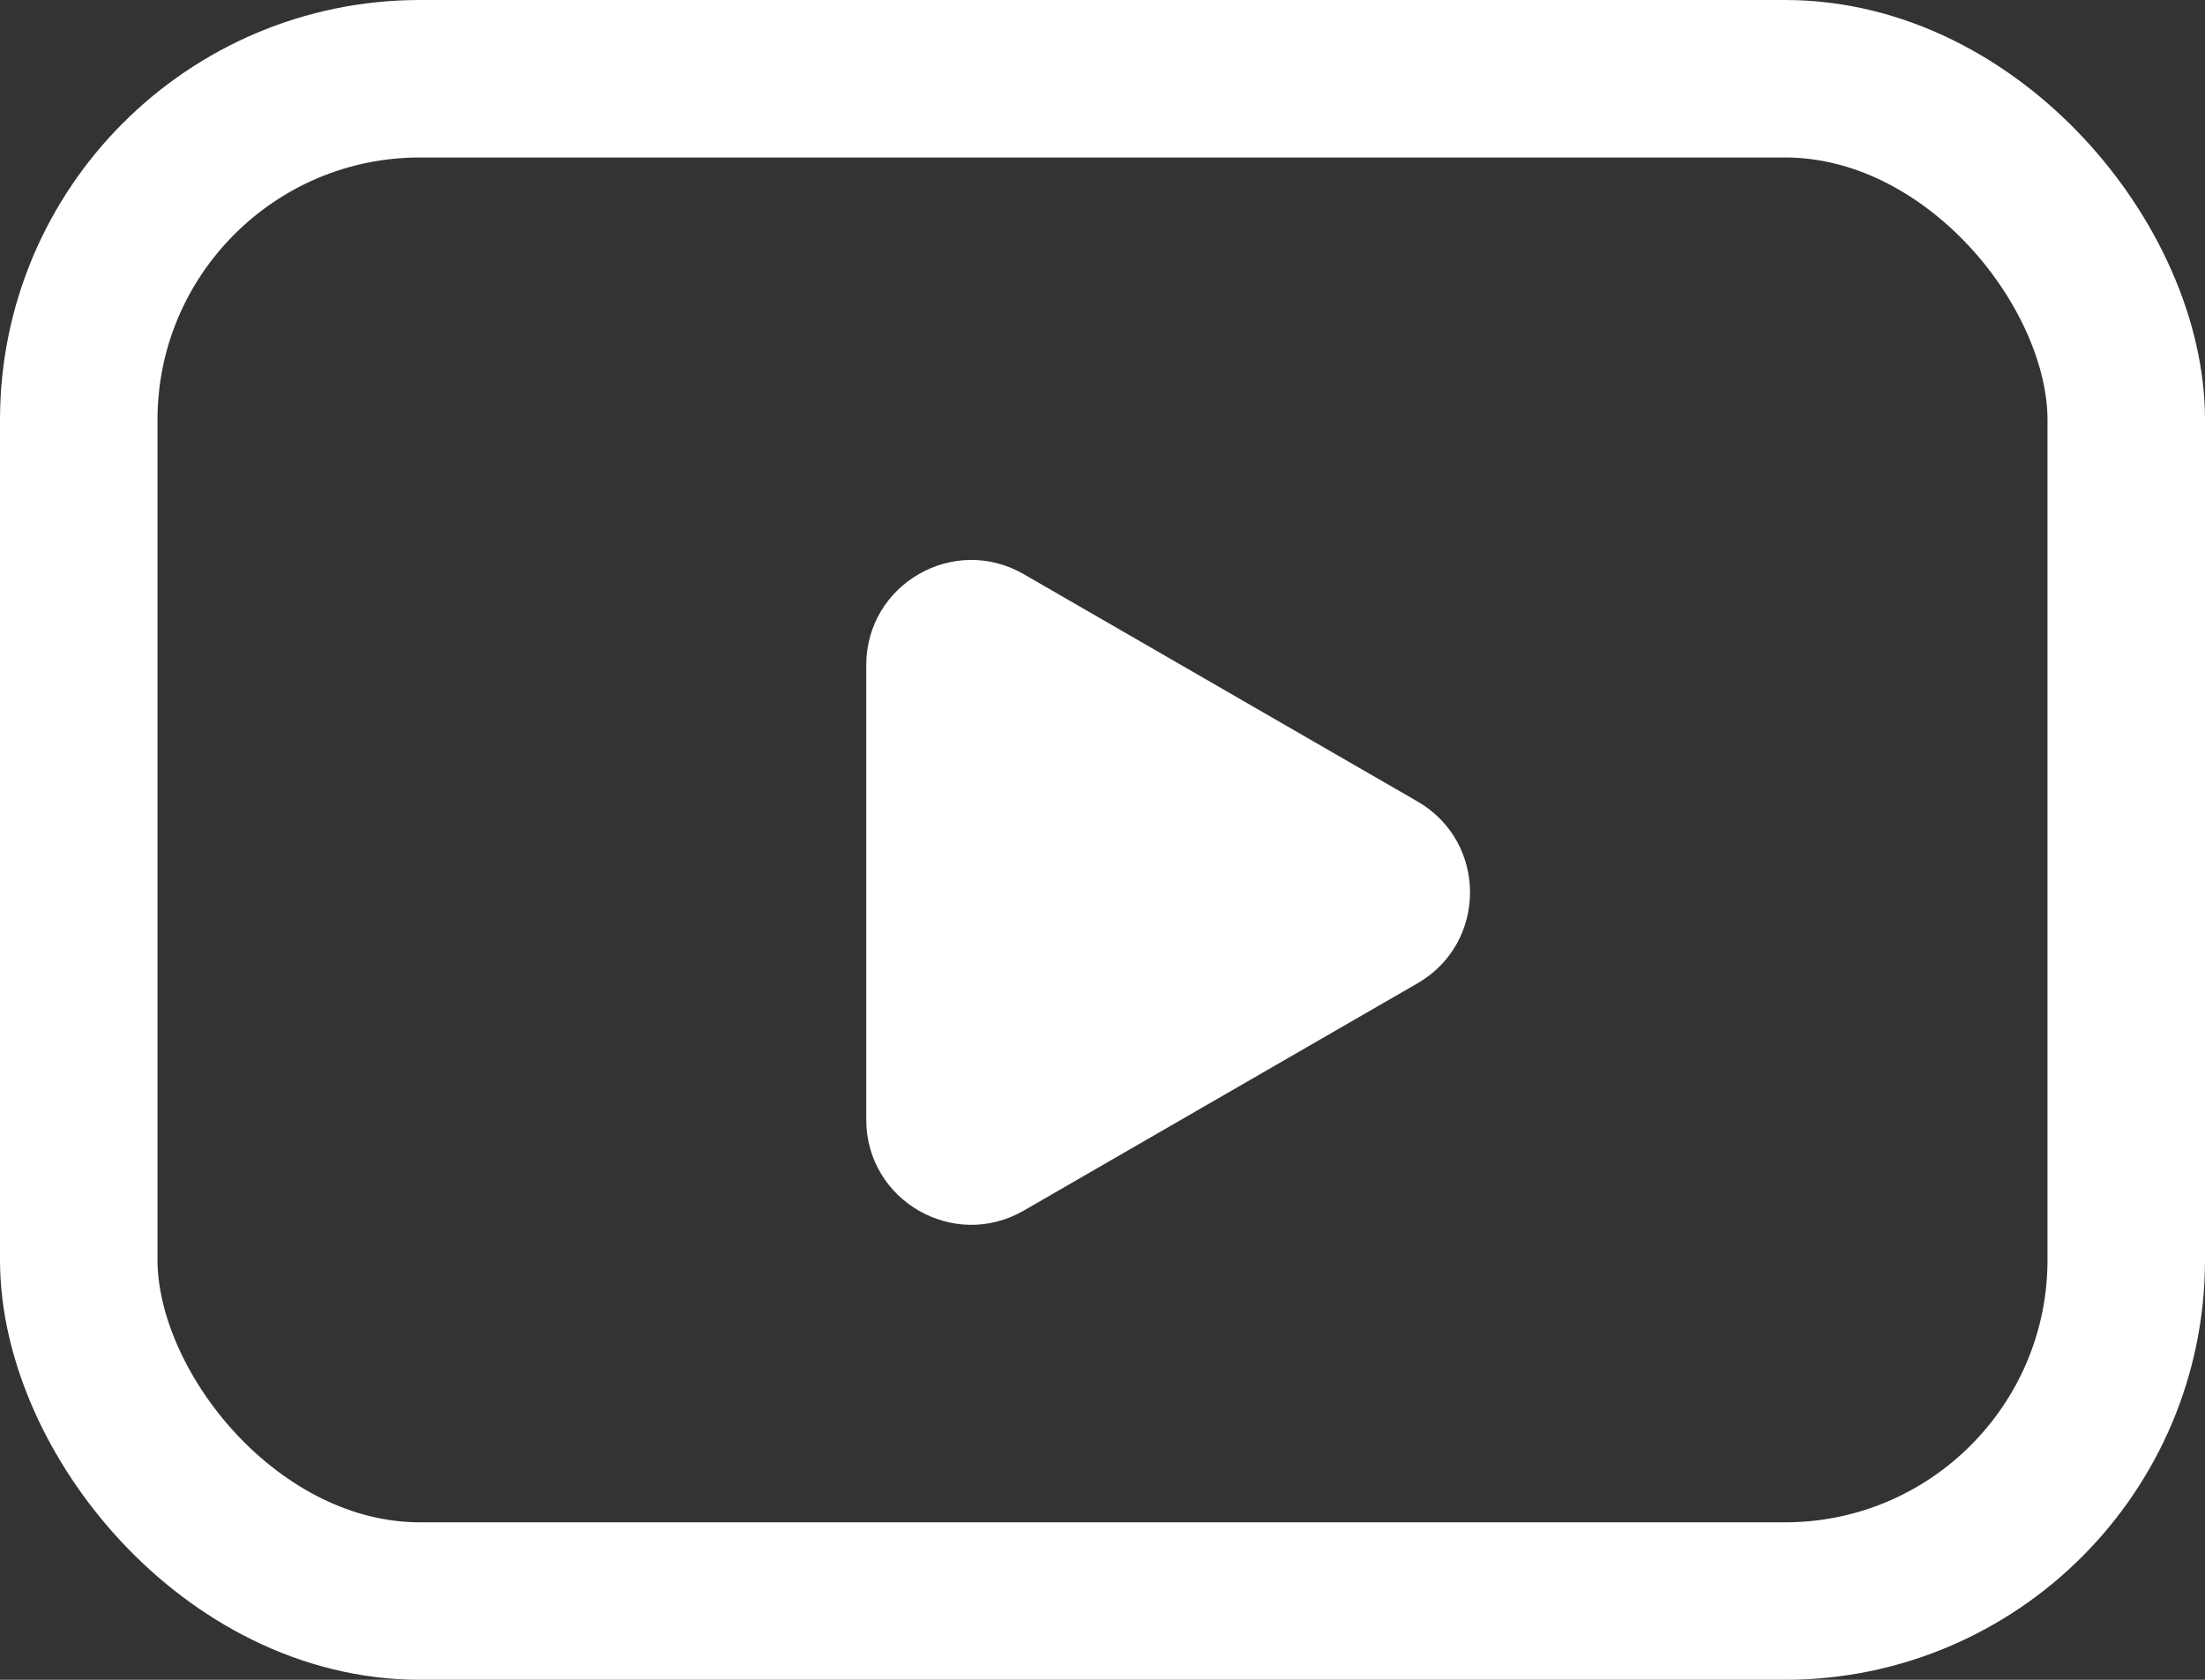
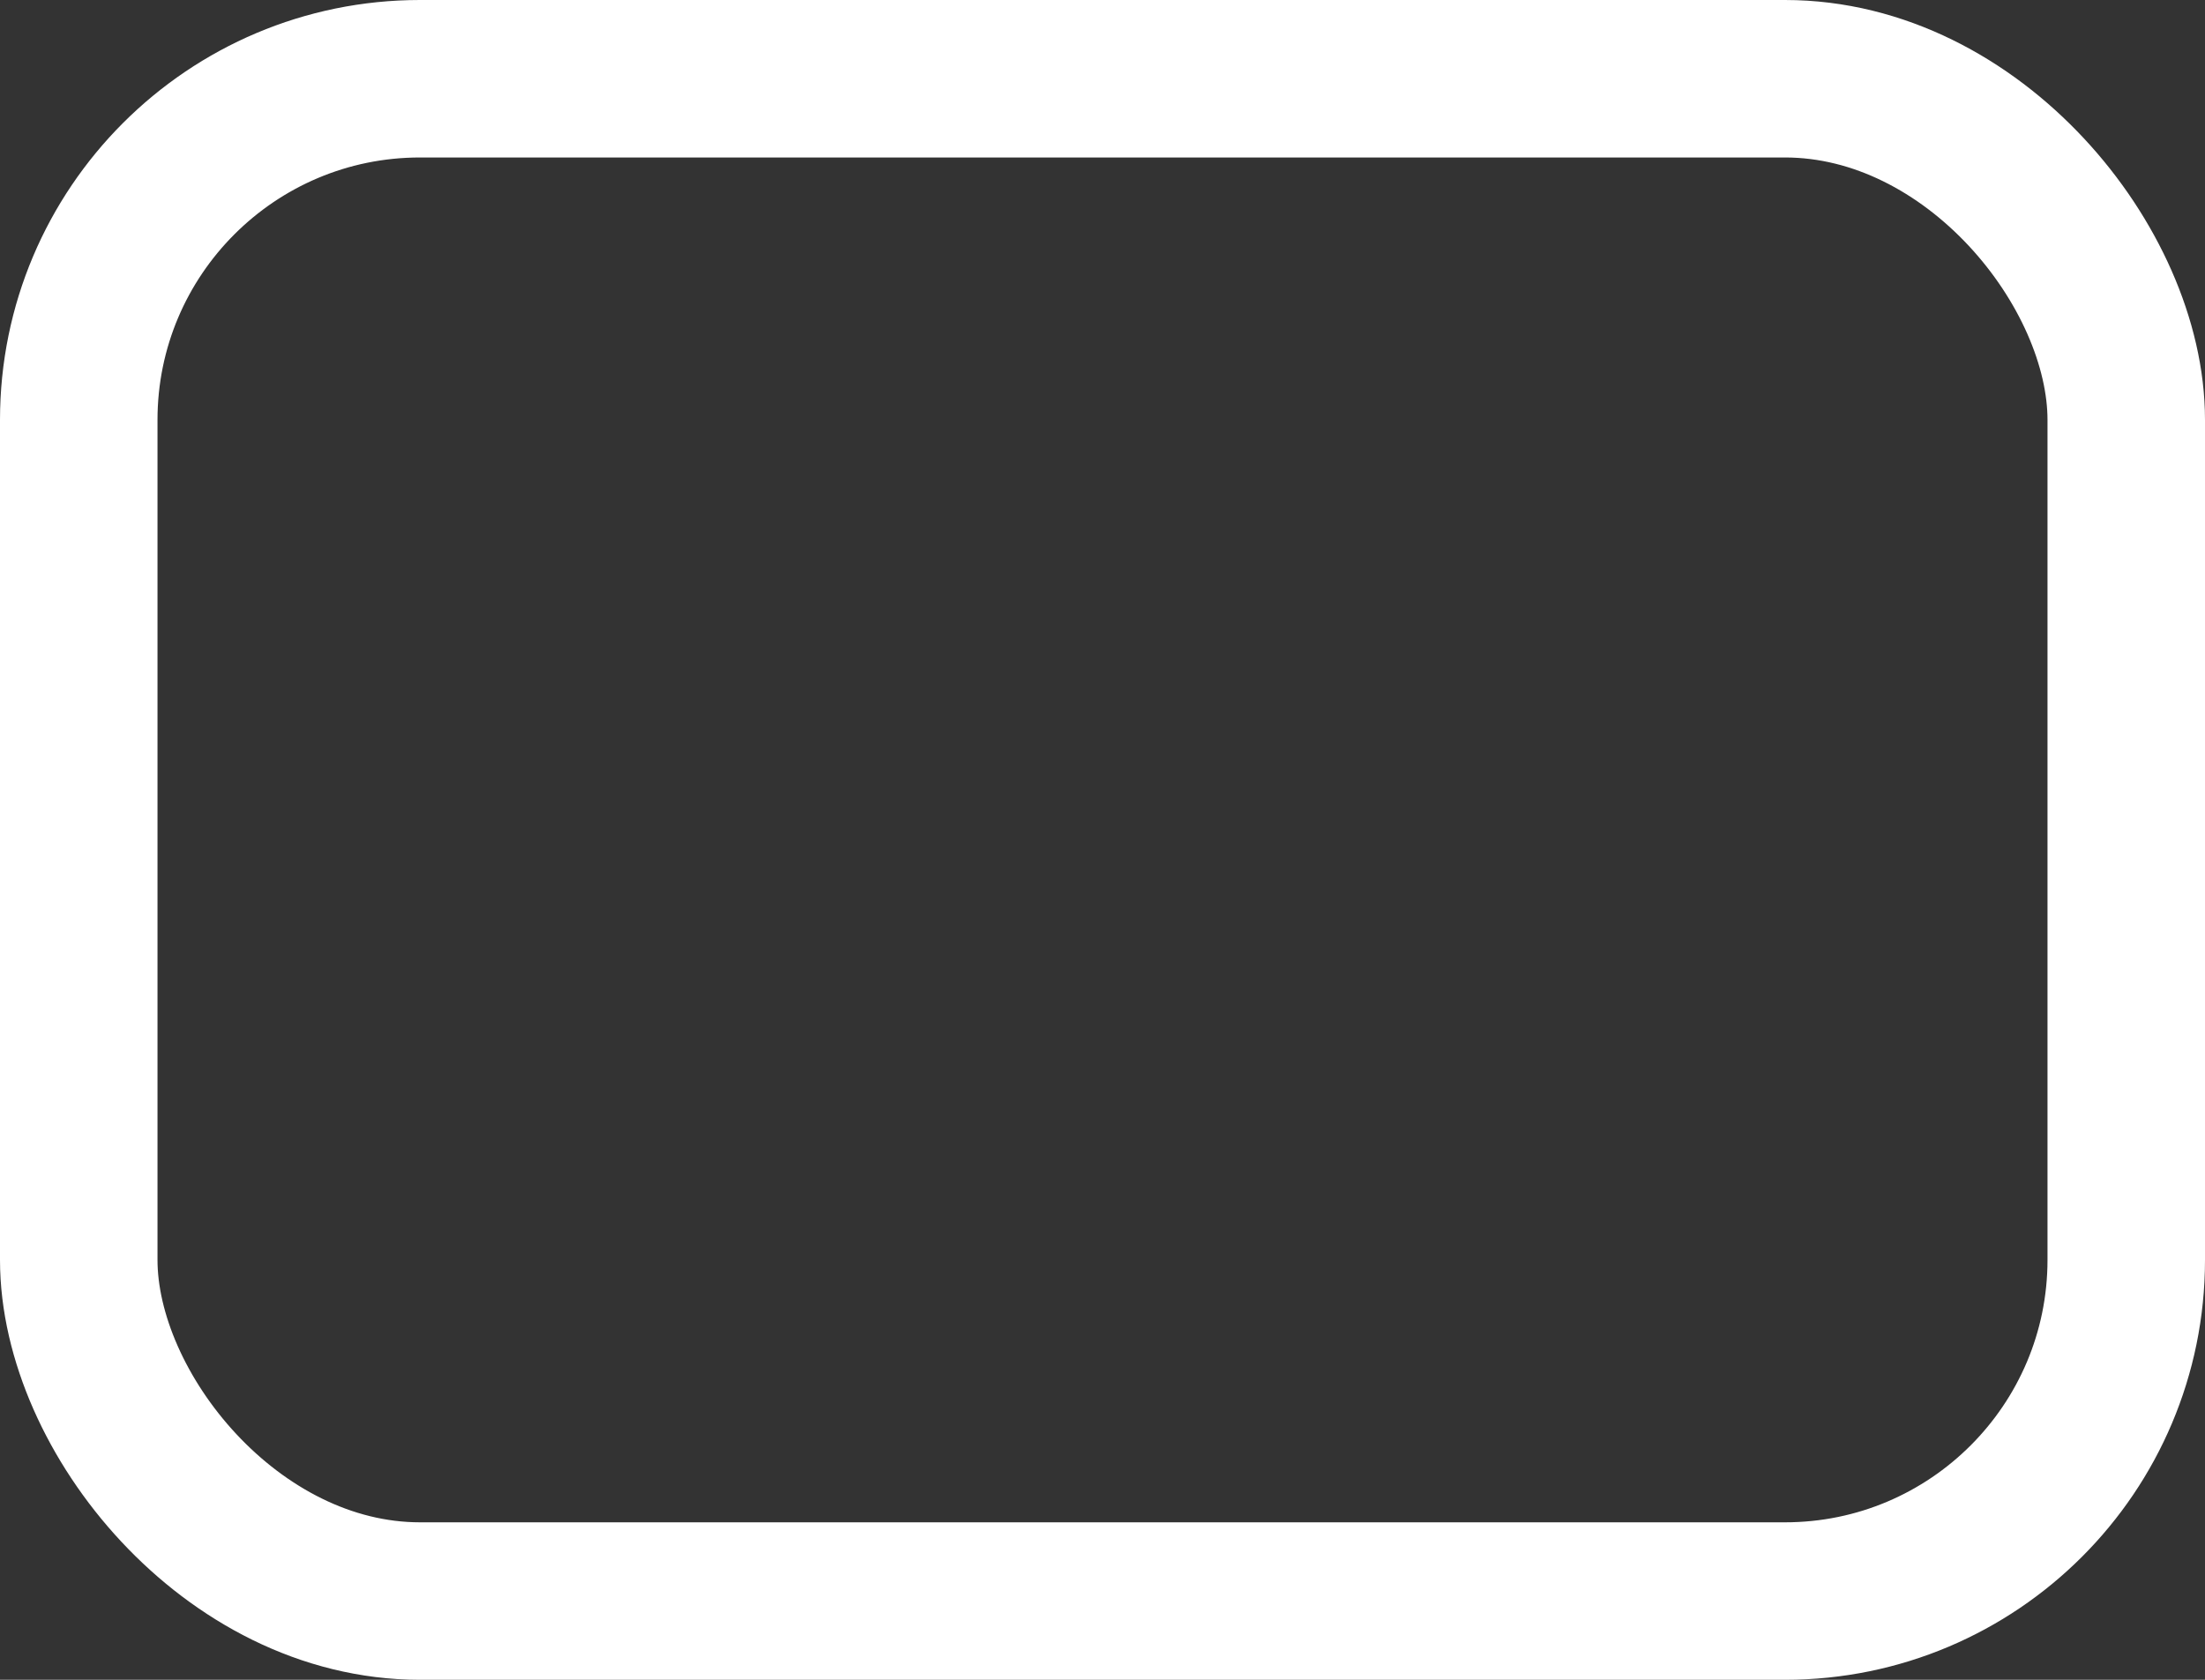
<svg xmlns="http://www.w3.org/2000/svg" width="21" height="16" viewBox="0 0 21 16" fill="none">
  <rect x="0" y="0" width="21" height="16" fill="#333333" stroke="none" />
  <rect x="0.75" y="0.75" width="19.5" height="14.5" rx="3.25" stroke="white" stroke-width="1.5" />
-   <path d="M13.5 7.634C14.167 8.019 14.167 8.981 13.5 9.366L9.75 11.531C9.083 11.916 8.25 11.435 8.25 10.665L8.25 6.335C8.25 5.565 9.083 5.084 9.75 5.469L13.5 7.634Z" fill="white" />
</svg>